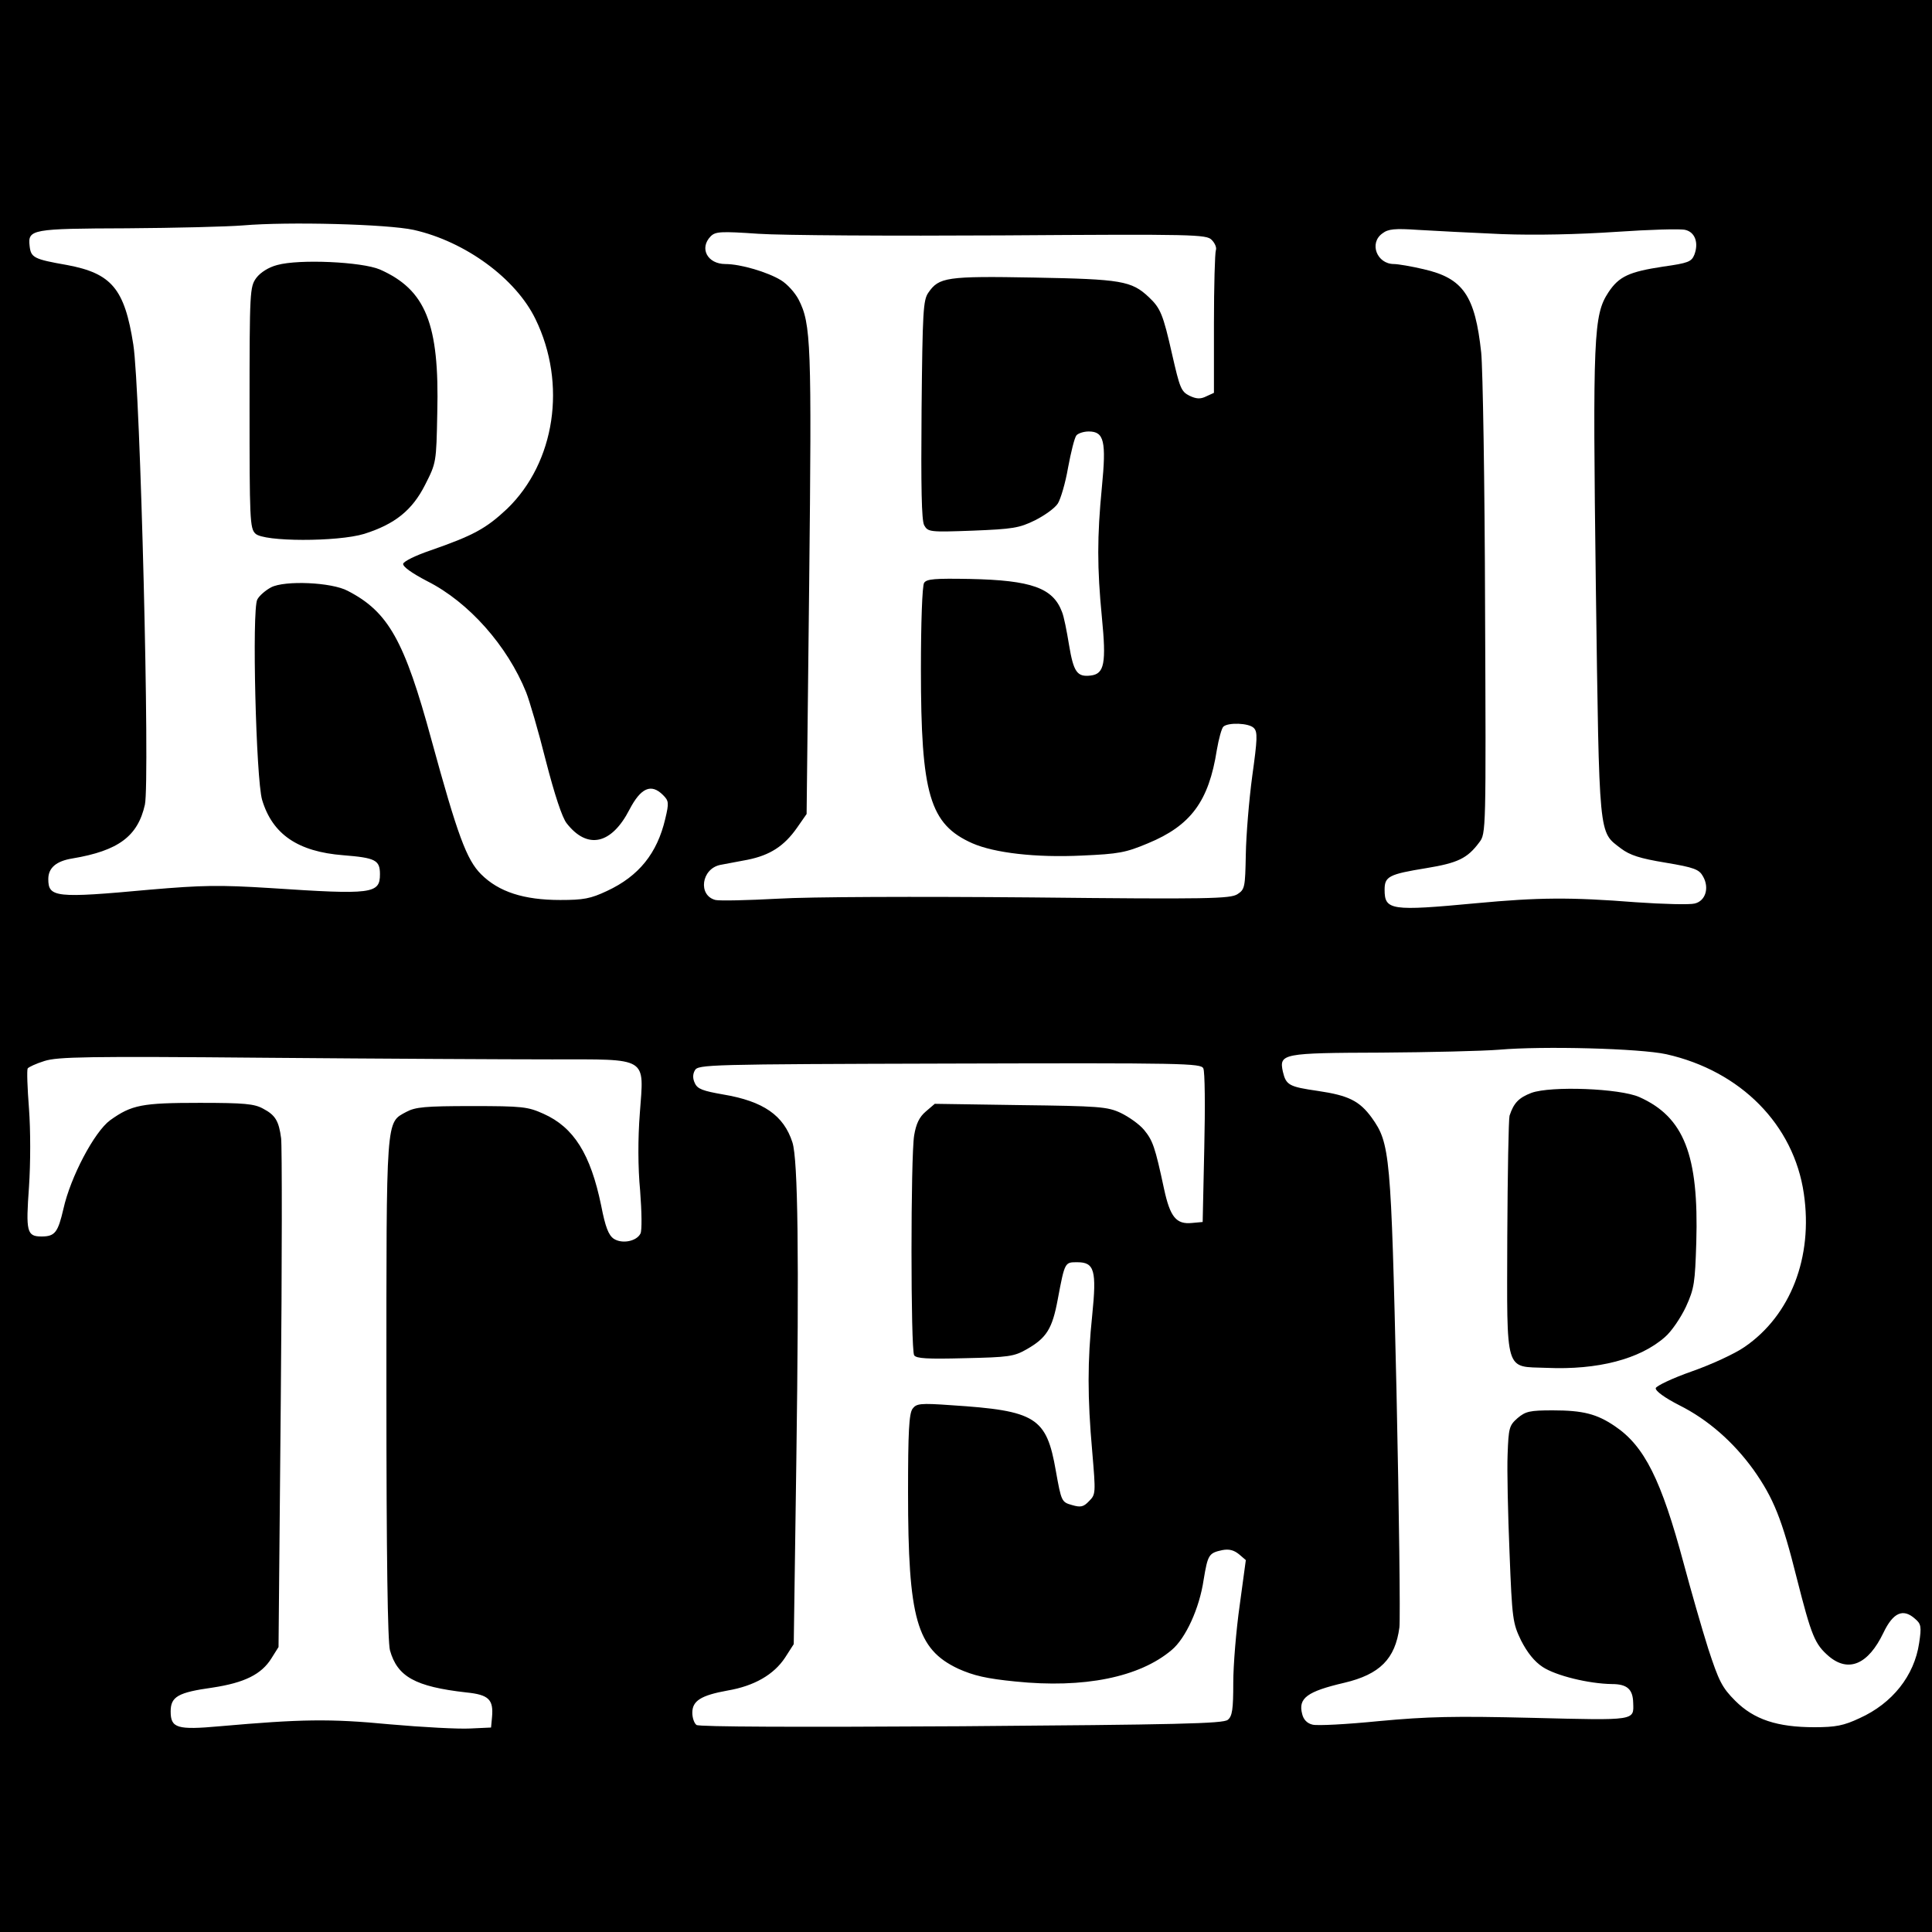
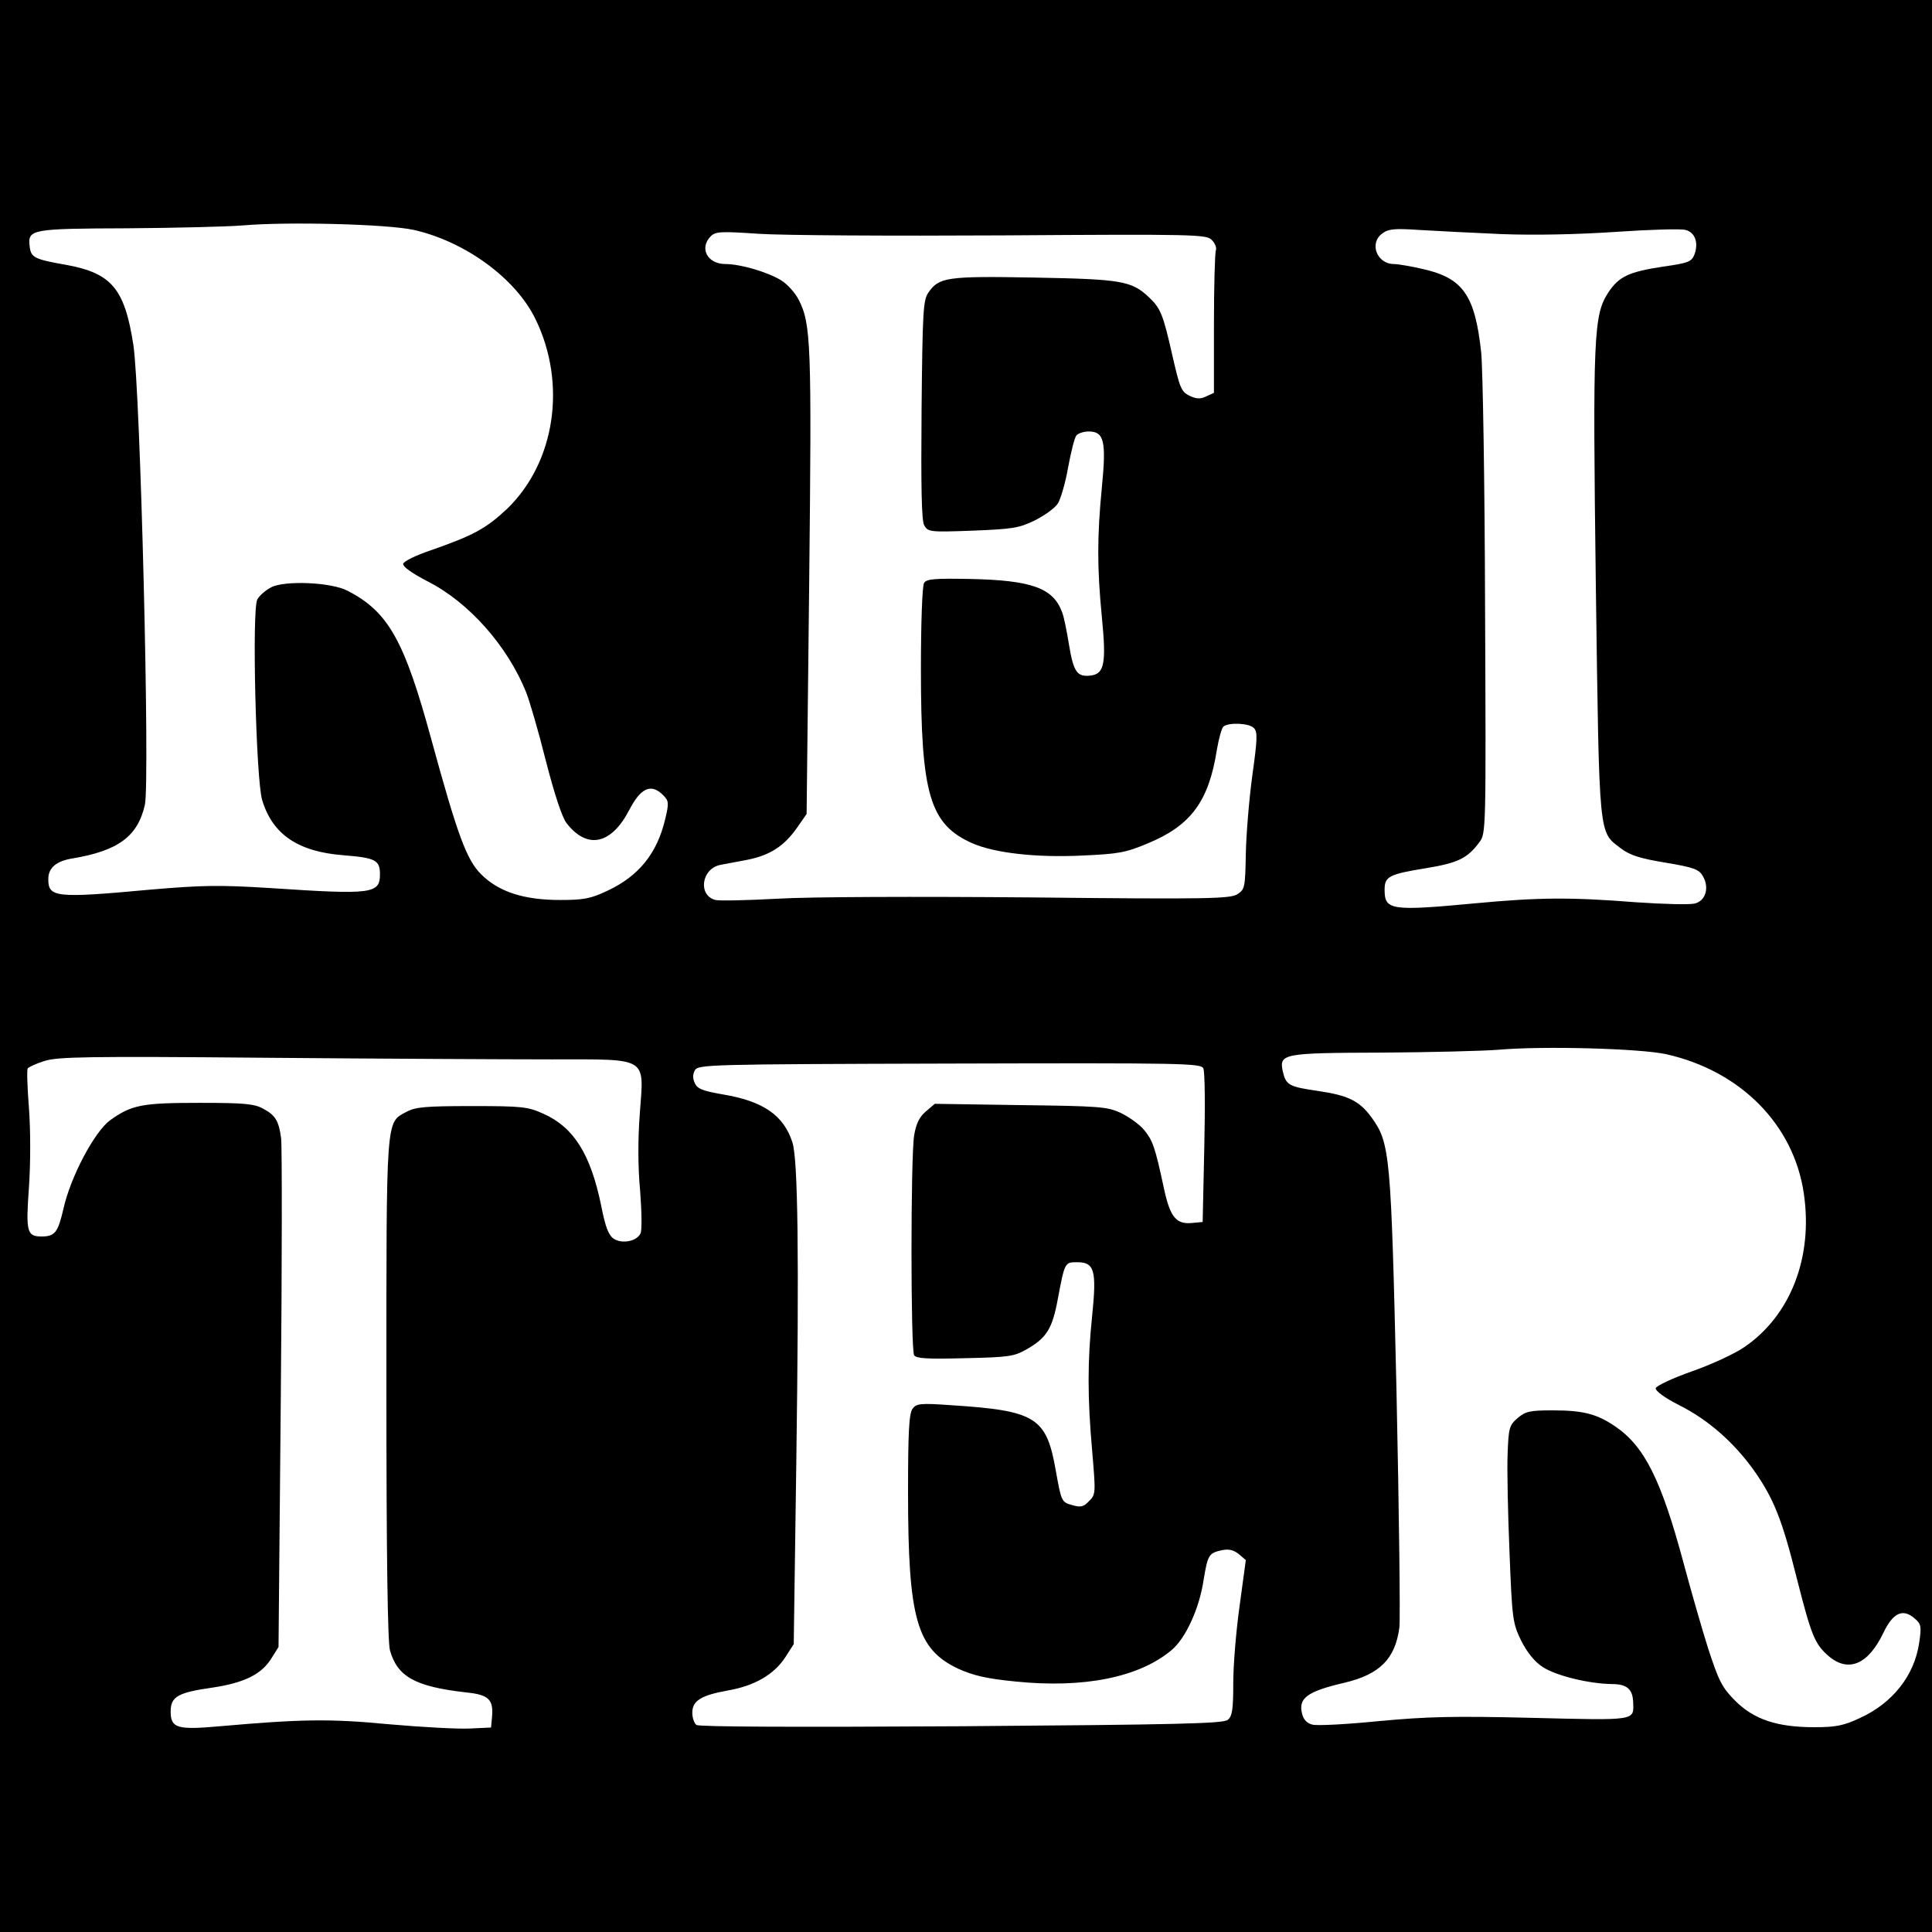
<svg xmlns="http://www.w3.org/2000/svg" version="1.0" width="600pt" height="600pt" viewBox="0 0 600 600" preserveAspectRatio="xMidYMid meet">
  <g transform="translate(0,600) scale(0.1,-0.1)" fill="#000000" stroke="none">
-     <path d="M0 3000 l0 -3000 3000 0 3000 0 0 3000 0 3000 -3000 0 -3000 0 0 -3000z m1285 2286 c160 -36 317 -151 378 -277 98 -201 61 -445 -88 -589 -66 -62 -105 -83 -240 -130 -44 -15 -81 -33 -83 -41 -1 -9 27 -29 75 -54 129 -65 249 -201 307 -345 10 -25 38 -120 61 -212 27 -105 51 -178 65 -195 64 -82 139 -66 195 43 35 67 67 82 104 45 18 -18 19 -24 7 -74 -25 -107 -82 -178 -181 -224 -51 -24 -73 -28 -145 -28 -113 0 -191 25 -246 80 -45 45 -73 121 -154 417 -84 309 -134 398 -260 463 -50 27 -196 33 -238 11 -17 -9 -37 -26 -43 -38 -17 -32 -4 -557 15 -622 32 -107 111 -161 252 -172 100 -8 114 -15 114 -59 0 -61 -24 -64 -340 -43 -160 10 -211 9 -375 -5 -293 -27 -315 -24 -315 33 0 35 25 56 75 64 143 24 203 69 225 167 16 75 -14 1291 -36 1429 -27 173 -67 221 -206 247 -103 18 -112 23 -116 59 -6 52 6 54 302 55 149 1 312 5 361 9 139 12 448 4 530 -14z m3378 -13 c105 -4 239 -1 357 7 103 7 200 10 214 6 30 -7 42 -40 28 -77 -9 -22 -19 -26 -97 -37 -105 -16 -137 -30 -170 -80 -46 -70 -49 -133 -39 -912 11 -793 8 -761 78 -815 28 -21 59 -31 138 -44 90 -15 105 -21 117 -43 20 -35 8 -76 -26 -84 -15 -4 -97 -2 -183 4 -204 16 -302 15 -495 -3 -266 -25 -285 -22 -285 42 0 41 13 48 130 67 97 16 127 30 164 80 21 27 21 34 18 729 -1 386 -7 743 -12 792 -19 177 -56 231 -179 259 -38 9 -80 16 -92 16 -53 0 -78 65 -36 95 18 14 38 16 112 11 50 -3 166 -9 258 -13z m-1548 -4 c593 4 632 3 648 -14 10 -10 16 -24 13 -32 -3 -8 -6 -111 -6 -229 l0 -214 -24 -11 c-18 -9 -31 -8 -52 2 -26 13 -30 24 -54 129 -28 124 -36 143 -72 177 -54 51 -86 56 -356 61 -273 5 -296 1 -329 -47 -16 -23 -18 -58 -21 -363 -2 -243 0 -343 8 -359 12 -21 16 -22 151 -17 124 5 144 8 193 32 30 15 62 38 71 52 9 14 24 65 32 112 9 48 20 93 26 100 5 6 22 12 38 12 48 0 55 -30 41 -173 -15 -154 -15 -250 0 -404 14 -143 8 -176 -35 -181 -42 -5 -53 11 -67 95 -7 43 -16 89 -22 103 -28 74 -94 98 -286 102 -109 2 -134 0 -142 -12 -6 -8 -10 -127 -10 -268 0 -389 27 -482 160 -541 69 -30 197 -45 341 -38 113 5 135 9 204 38 133 55 189 130 214 290 6 35 15 67 20 72 14 14 80 12 95 -4 12 -12 11 -34 -5 -149 -10 -74 -19 -184 -20 -243 -2 -103 -3 -109 -26 -124 -22 -14 -87 -16 -641 -10 -356 3 -689 2 -787 -4 -93 -5 -180 -7 -193 -4 -55 14 -44 97 15 109 15 3 54 10 85 16 69 14 113 42 153 99 l30 43 8 716 c8 747 6 806 -33 882 -11 21 -35 48 -55 60 -41 25 -125 50 -172 50 -56 0 -82 49 -46 86 15 15 31 16 148 8 71 -5 414 -7 760 -5z m2060 -2543 c231 -52 396 -219 427 -433 29 -197 -41 -378 -184 -476 -30 -21 -104 -55 -164 -76 -60 -21 -110 -45 -112 -52 -1 -9 28 -30 73 -53 90 -45 169 -115 231 -201 62 -88 88 -152 134 -336 46 -181 56 -205 100 -243 61 -51 122 -25 169 73 30 63 61 77 98 44 19 -16 21 -24 13 -76 -15 -101 -83 -187 -185 -233 -49 -23 -74 -28 -140 -28 -116 0 -188 24 -246 82 -41 41 -51 61 -84 162 -20 63 -54 182 -76 264 -70 261 -122 365 -214 427 -56 38 -99 49 -193 49 -71 0 -84 -3 -109 -24 -26 -23 -28 -30 -31 -113 -2 -48 1 -185 6 -305 8 -207 10 -219 36 -273 19 -37 41 -65 67 -82 41 -27 143 -52 215 -53 47 0 65 -16 66 -58 2 -56 10 -55 -311 -47 -246 6 -327 4 -478 -10 -100 -10 -193 -15 -207 -11 -17 4 -28 16 -32 33 -13 49 15 70 131 97 110 26 158 74 171 172 3 30 -1 359 -9 732 -17 740 -20 771 -77 851 -38 52 -72 69 -167 83 -90 13 -99 18 -109 60 -12 56 -1 58 305 59 152 1 317 5 366 9 137 12 438 4 520 -14z m-3463 -16 c305 0 288 10 275 -168 -6 -77 -6 -167 1 -240 5 -65 6 -124 1 -133 -12 -24 -57 -33 -83 -16 -16 11 -26 36 -39 103 -33 160 -85 243 -179 285 -49 22 -65 24 -223 24 -145 0 -175 -3 -203 -18 -64 -35 -62 -7 -62 -859 0 -530 4 -785 11 -813 23 -82 78 -113 237 -131 70 -7 85 -22 80 -77 l-3 -32 -65 -3 c-36 -2 -148 4 -250 13 -187 18 -276 16 -527 -6 -133 -12 -153 -6 -153 46 0 46 23 59 130 74 99 15 152 41 183 91 l22 35 7 770 c4 424 4 788 1 810 -7 54 -18 72 -56 92 -27 15 -58 18 -197 18 -179 0 -211 -6 -278 -54 -49 -36 -123 -176 -145 -275 -17 -73 -26 -86 -68 -86 -46 0 -49 15 -39 154 5 74 5 176 0 243 -5 64 -7 120 -4 125 3 4 26 15 52 23 41 13 130 15 691 10 354 -3 752 -5 883 -5z m2025 -28 c5 -9 6 -120 3 -247 l-5 -230 -33 -3 c-49 -5 -68 18 -87 106 -28 131 -35 150 -62 183 -15 18 -48 41 -73 53 -41 19 -66 21 -311 24 l-266 4 -28 -24 c-20 -17 -30 -38 -36 -74 -11 -66 -11 -665 0 -683 7 -10 40 -12 157 -9 136 3 153 5 193 28 61 35 79 63 96 155 22 117 22 115 61 115 53 0 60 -26 46 -164 -15 -143 -15 -256 0 -424 11 -130 11 -133 -10 -154 -17 -18 -26 -20 -53 -12 -32 9 -33 11 -50 106 -29 167 -62 187 -325 204 -97 7 -108 5 -120 -11 -11 -15 -14 -73 -14 -259 0 -394 27 -487 155 -548 49 -22 88 -31 178 -40 213 -22 386 13 486 98 43 36 86 129 99 218 13 78 16 83 58 92 21 4 36 0 52 -13 l21 -18 -19 -140 c-11 -77 -20 -186 -20 -241 0 -82 -3 -104 -17 -115 -13 -12 -161 -15 -827 -20 -509 -3 -816 -2 -823 4 -7 5 -13 22 -13 38 0 37 27 54 110 69 82 14 143 49 178 102 l27 42 8 565 c9 646 5 939 -12 993 -27 84 -90 128 -215 149 -63 11 -80 17 -88 35 -7 14 -7 28 0 40 10 18 39 19 791 21 728 2 781 1 788 -15z" />
-     <path d="M861 5177 c-27 -7 -52 -23 -65 -40 -20 -28 -21 -39 -21 -402 0 -346 1 -376 18 -392 25 -26 256 -26 338 -1 95 30 149 73 189 152 35 69 35 69 38 224 7 277 -36 382 -178 445 -56 24 -251 33 -319 14z" />
-     <path d="M4756 2606 c-39 -15 -55 -31 -68 -71 -3 -11 -6 -180 -7 -376 -1 -430 -9 -402 122 -407 159 -7 290 27 368 96 20 17 49 60 65 94 26 57 28 75 32 200 8 271 -38 389 -177 451 -61 27 -274 35 -335 13z" />
+     <path d="M0 3000 l0 -3000 3000 0 3000 0 0 3000 0 3000 -3000 0 -3000 0 0 -3000z m1285 2286 c160 -36 317 -151 378 -277 98 -201 61 -445 -88 -589 -66 -62 -105 -83 -240 -130 -44 -15 -81 -33 -83 -41 -1 -9 27 -29 75 -54 129 -65 249 -201 307 -345 10 -25 38 -120 61 -212 27 -105 51 -178 65 -195 64 -82 139 -66 195 43 35 67 67 82 104 45 18 -18 19 -24 7 -74 -25 -107 -82 -178 -181 -224 -51 -24 -73 -28 -145 -28 -113 0 -191 25 -246 80 -45 45 -73 121 -154 417 -84 309 -134 398 -260 463 -50 27 -196 33 -238 11 -17 -9 -37 -26 -43 -38 -17 -32 -4 -557 15 -622 32 -107 111 -161 252 -172 100 -8 114 -15 114 -59 0 -61 -24 -64 -340 -43 -160 10 -211 9 -375 -5 -293 -27 -315 -24 -315 33 0 35 25 56 75 64 143 24 203 69 225 167 16 75 -14 1291 -36 1429 -27 173 -67 221 -206 247 -103 18 -112 23 -116 59 -6 52 6 54 302 55 149 1 312 5 361 9 139 12 448 4 530 -14z m3378 -13 c105 -4 239 -1 357 7 103 7 200 10 214 6 30 -7 42 -40 28 -77 -9 -22 -19 -26 -97 -37 -105 -16 -137 -30 -170 -80 -46 -70 -49 -133 -39 -912 11 -793 8 -761 78 -815 28 -21 59 -31 138 -44 90 -15 105 -21 117 -43 20 -35 8 -76 -26 -84 -15 -4 -97 -2 -183 4 -204 16 -302 15 -495 -3 -266 -25 -285 -22 -285 42 0 41 13 48 130 67 97 16 127 30 164 80 21 27 21 34 18 729 -1 386 -7 743 -12 792 -19 177 -56 231 -179 259 -38 9 -80 16 -92 16 -53 0 -78 65 -36 95 18 14 38 16 112 11 50 -3 166 -9 258 -13z m-1548 -4 c593 4 632 3 648 -14 10 -10 16 -24 13 -32 -3 -8 -6 -111 -6 -229 l0 -214 -24 -11 c-18 -9 -31 -8 -52 2 -26 13 -30 24 -54 129 -28 124 -36 143 -72 177 -54 51 -86 56 -356 61 -273 5 -296 1 -329 -47 -16 -23 -18 -58 -21 -363 -2 -243 0 -343 8 -359 12 -21 16 -22 151 -17 124 5 144 8 193 32 30 15 62 38 71 52 9 14 24 65 32 112 9 48 20 93 26 100 5 6 22 12 38 12 48 0 55 -30 41 -173 -15 -154 -15 -250 0 -404 14 -143 8 -176 -35 -181 -42 -5 -53 11 -67 95 -7 43 -16 89 -22 103 -28 74 -94 98 -286 102 -109 2 -134 0 -142 -12 -6 -8 -10 -127 -10 -268 0 -389 27 -482 160 -541 69 -30 197 -45 341 -38 113 5 135 9 204 38 133 55 189 130 214 290 6 35 15 67 20 72 14 14 80 12 95 -4 12 -12 11 -34 -5 -149 -10 -74 -19 -184 -20 -243 -2 -103 -3 -109 -26 -124 -22 -14 -87 -16 -641 -10 -356 3 -689 2 -787 -4 -93 -5 -180 -7 -193 -4 -55 14 -44 97 15 109 15 3 54 10 85 16 69 14 113 42 153 99 l30 43 8 716 c8 747 6 806 -33 882 -11 21 -35 48 -55 60 -41 25 -125 50 -172 50 -56 0 -82 49 -46 86 15 15 31 16 148 8 71 -5 414 -7 760 -5m2060 -2543 c231 -52 396 -219 427 -433 29 -197 -41 -378 -184 -476 -30 -21 -104 -55 -164 -76 -60 -21 -110 -45 -112 -52 -1 -9 28 -30 73 -53 90 -45 169 -115 231 -201 62 -88 88 -152 134 -336 46 -181 56 -205 100 -243 61 -51 122 -25 169 73 30 63 61 77 98 44 19 -16 21 -24 13 -76 -15 -101 -83 -187 -185 -233 -49 -23 -74 -28 -140 -28 -116 0 -188 24 -246 82 -41 41 -51 61 -84 162 -20 63 -54 182 -76 264 -70 261 -122 365 -214 427 -56 38 -99 49 -193 49 -71 0 -84 -3 -109 -24 -26 -23 -28 -30 -31 -113 -2 -48 1 -185 6 -305 8 -207 10 -219 36 -273 19 -37 41 -65 67 -82 41 -27 143 -52 215 -53 47 0 65 -16 66 -58 2 -56 10 -55 -311 -47 -246 6 -327 4 -478 -10 -100 -10 -193 -15 -207 -11 -17 4 -28 16 -32 33 -13 49 15 70 131 97 110 26 158 74 171 172 3 30 -1 359 -9 732 -17 740 -20 771 -77 851 -38 52 -72 69 -167 83 -90 13 -99 18 -109 60 -12 56 -1 58 305 59 152 1 317 5 366 9 137 12 438 4 520 -14z m-3463 -16 c305 0 288 10 275 -168 -6 -77 -6 -167 1 -240 5 -65 6 -124 1 -133 -12 -24 -57 -33 -83 -16 -16 11 -26 36 -39 103 -33 160 -85 243 -179 285 -49 22 -65 24 -223 24 -145 0 -175 -3 -203 -18 -64 -35 -62 -7 -62 -859 0 -530 4 -785 11 -813 23 -82 78 -113 237 -131 70 -7 85 -22 80 -77 l-3 -32 -65 -3 c-36 -2 -148 4 -250 13 -187 18 -276 16 -527 -6 -133 -12 -153 -6 -153 46 0 46 23 59 130 74 99 15 152 41 183 91 l22 35 7 770 c4 424 4 788 1 810 -7 54 -18 72 -56 92 -27 15 -58 18 -197 18 -179 0 -211 -6 -278 -54 -49 -36 -123 -176 -145 -275 -17 -73 -26 -86 -68 -86 -46 0 -49 15 -39 154 5 74 5 176 0 243 -5 64 -7 120 -4 125 3 4 26 15 52 23 41 13 130 15 691 10 354 -3 752 -5 883 -5z m2025 -28 c5 -9 6 -120 3 -247 l-5 -230 -33 -3 c-49 -5 -68 18 -87 106 -28 131 -35 150 -62 183 -15 18 -48 41 -73 53 -41 19 -66 21 -311 24 l-266 4 -28 -24 c-20 -17 -30 -38 -36 -74 -11 -66 -11 -665 0 -683 7 -10 40 -12 157 -9 136 3 153 5 193 28 61 35 79 63 96 155 22 117 22 115 61 115 53 0 60 -26 46 -164 -15 -143 -15 -256 0 -424 11 -130 11 -133 -10 -154 -17 -18 -26 -20 -53 -12 -32 9 -33 11 -50 106 -29 167 -62 187 -325 204 -97 7 -108 5 -120 -11 -11 -15 -14 -73 -14 -259 0 -394 27 -487 155 -548 49 -22 88 -31 178 -40 213 -22 386 13 486 98 43 36 86 129 99 218 13 78 16 83 58 92 21 4 36 0 52 -13 l21 -18 -19 -140 c-11 -77 -20 -186 -20 -241 0 -82 -3 -104 -17 -115 -13 -12 -161 -15 -827 -20 -509 -3 -816 -2 -823 4 -7 5 -13 22 -13 38 0 37 27 54 110 69 82 14 143 49 178 102 l27 42 8 565 c9 646 5 939 -12 993 -27 84 -90 128 -215 149 -63 11 -80 17 -88 35 -7 14 -7 28 0 40 10 18 39 19 791 21 728 2 781 1 788 -15z" />
  </g>
</svg>